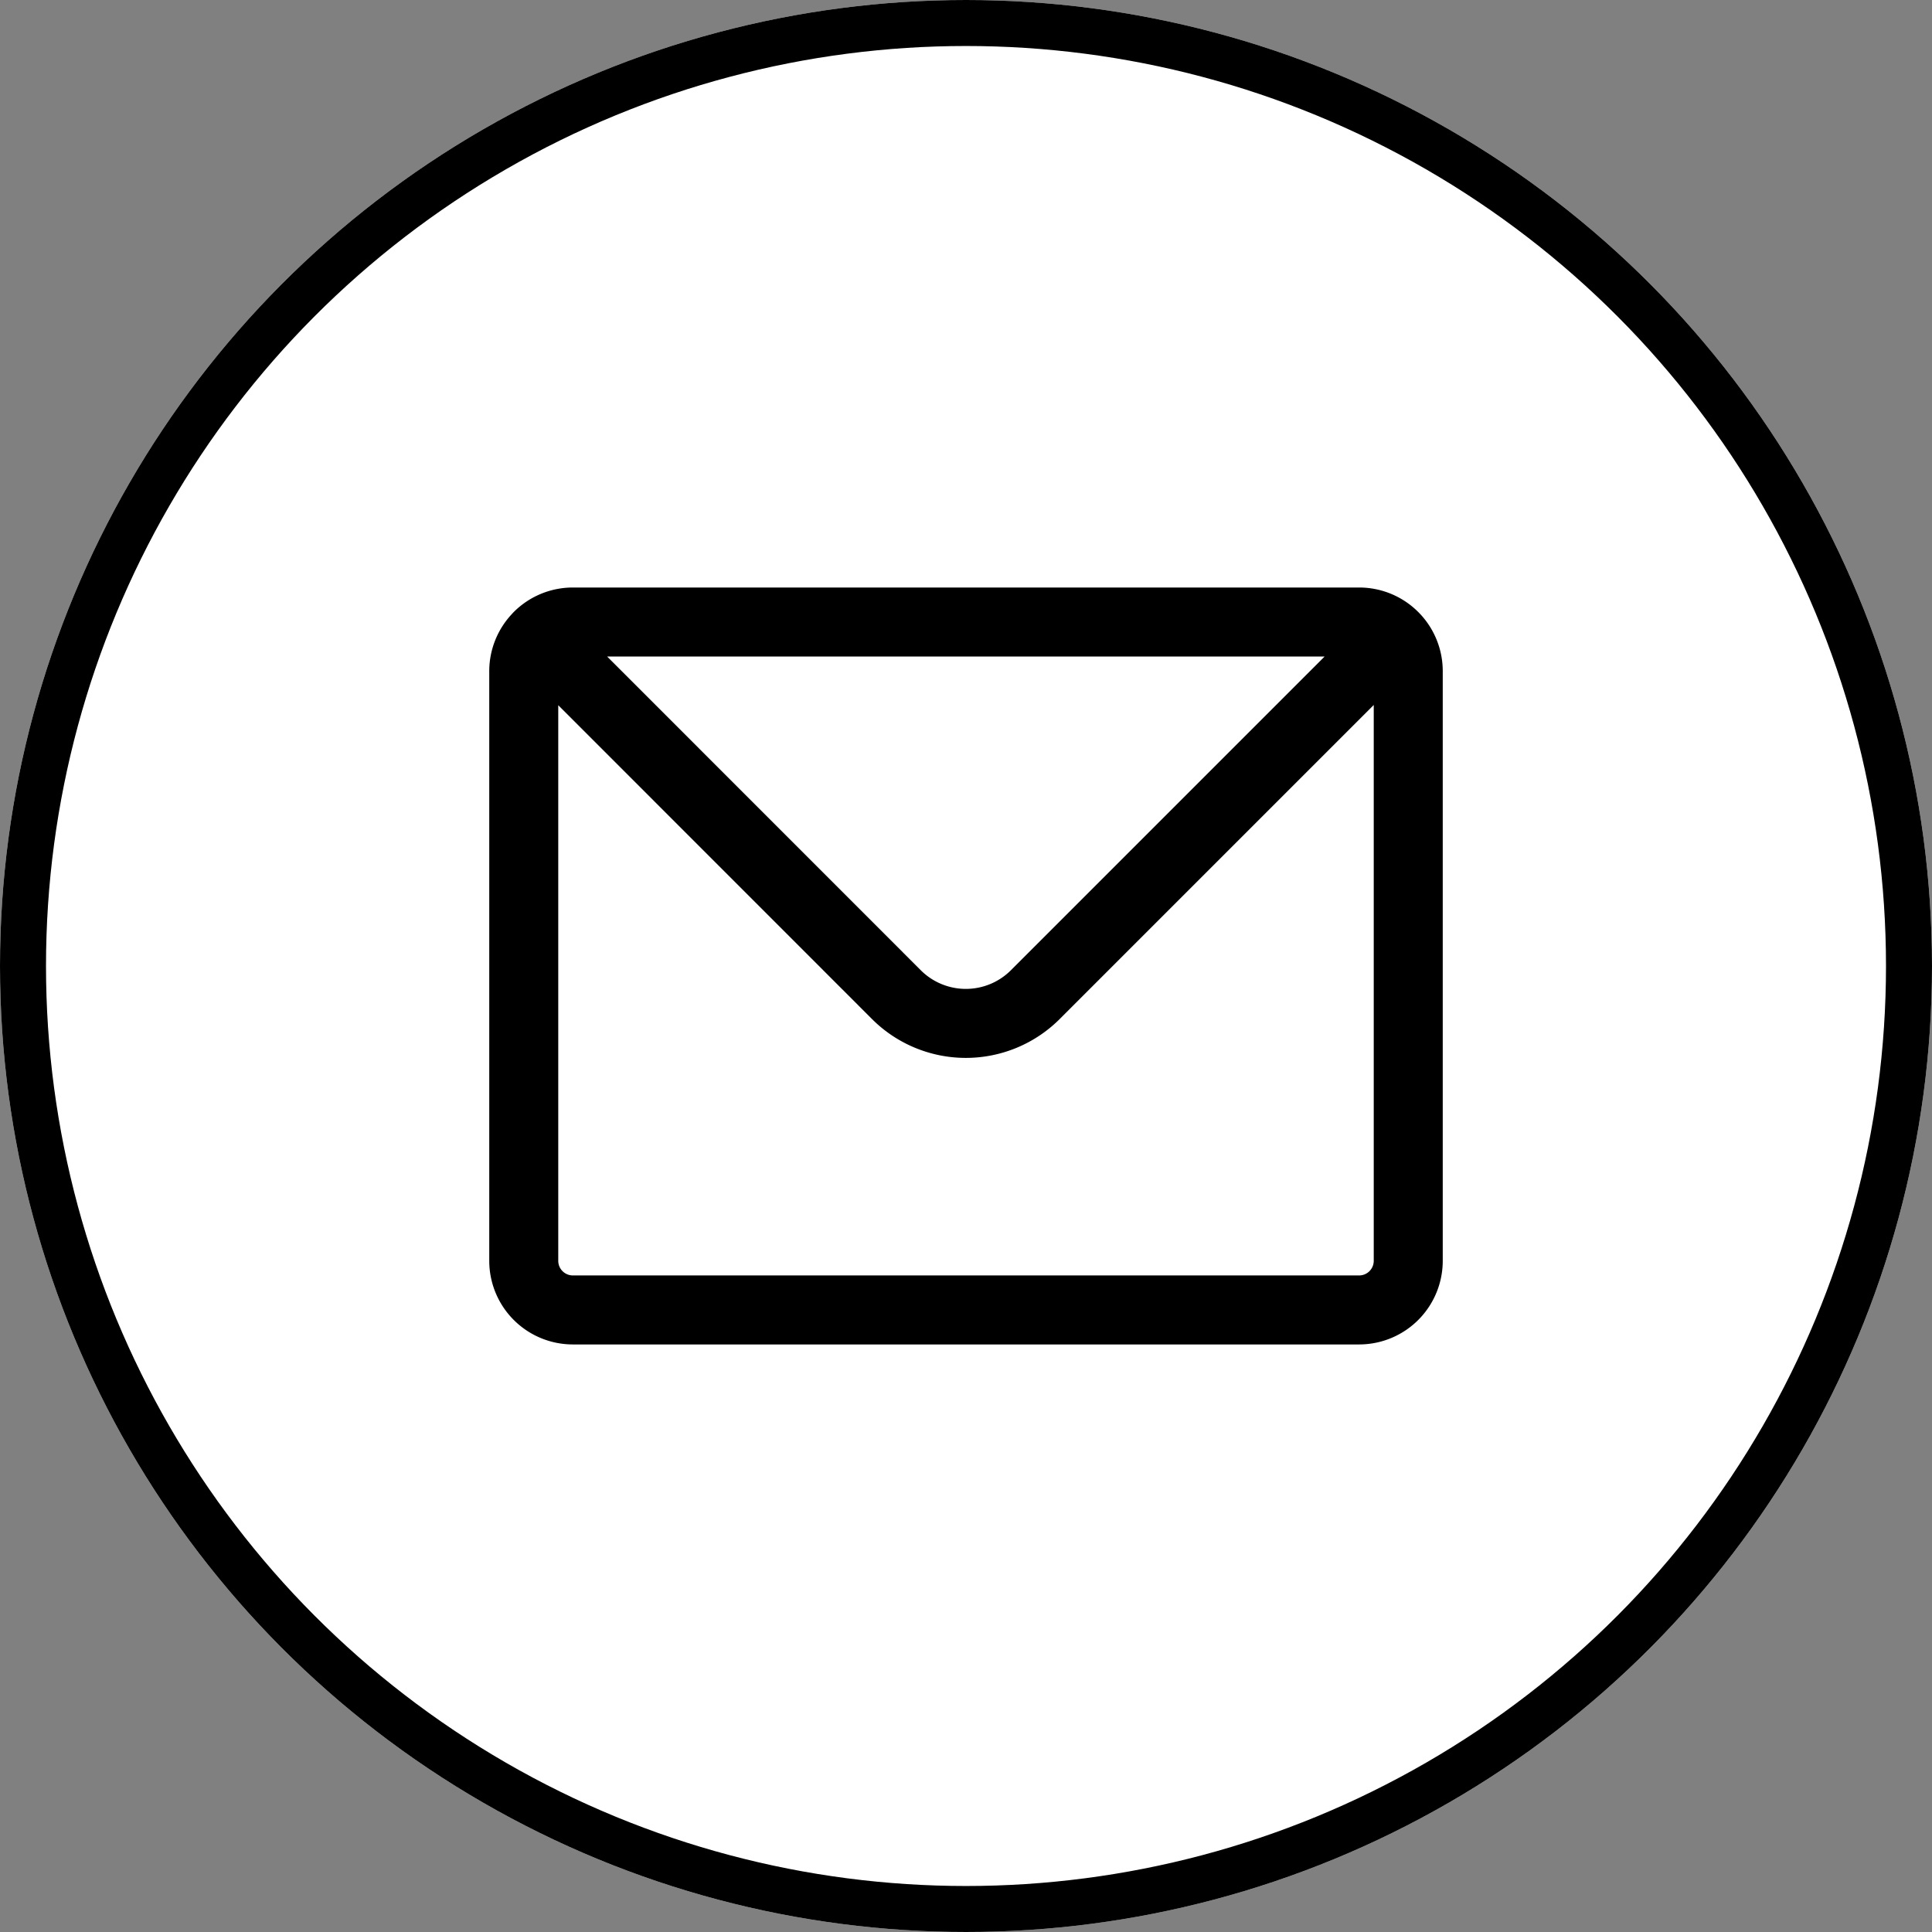
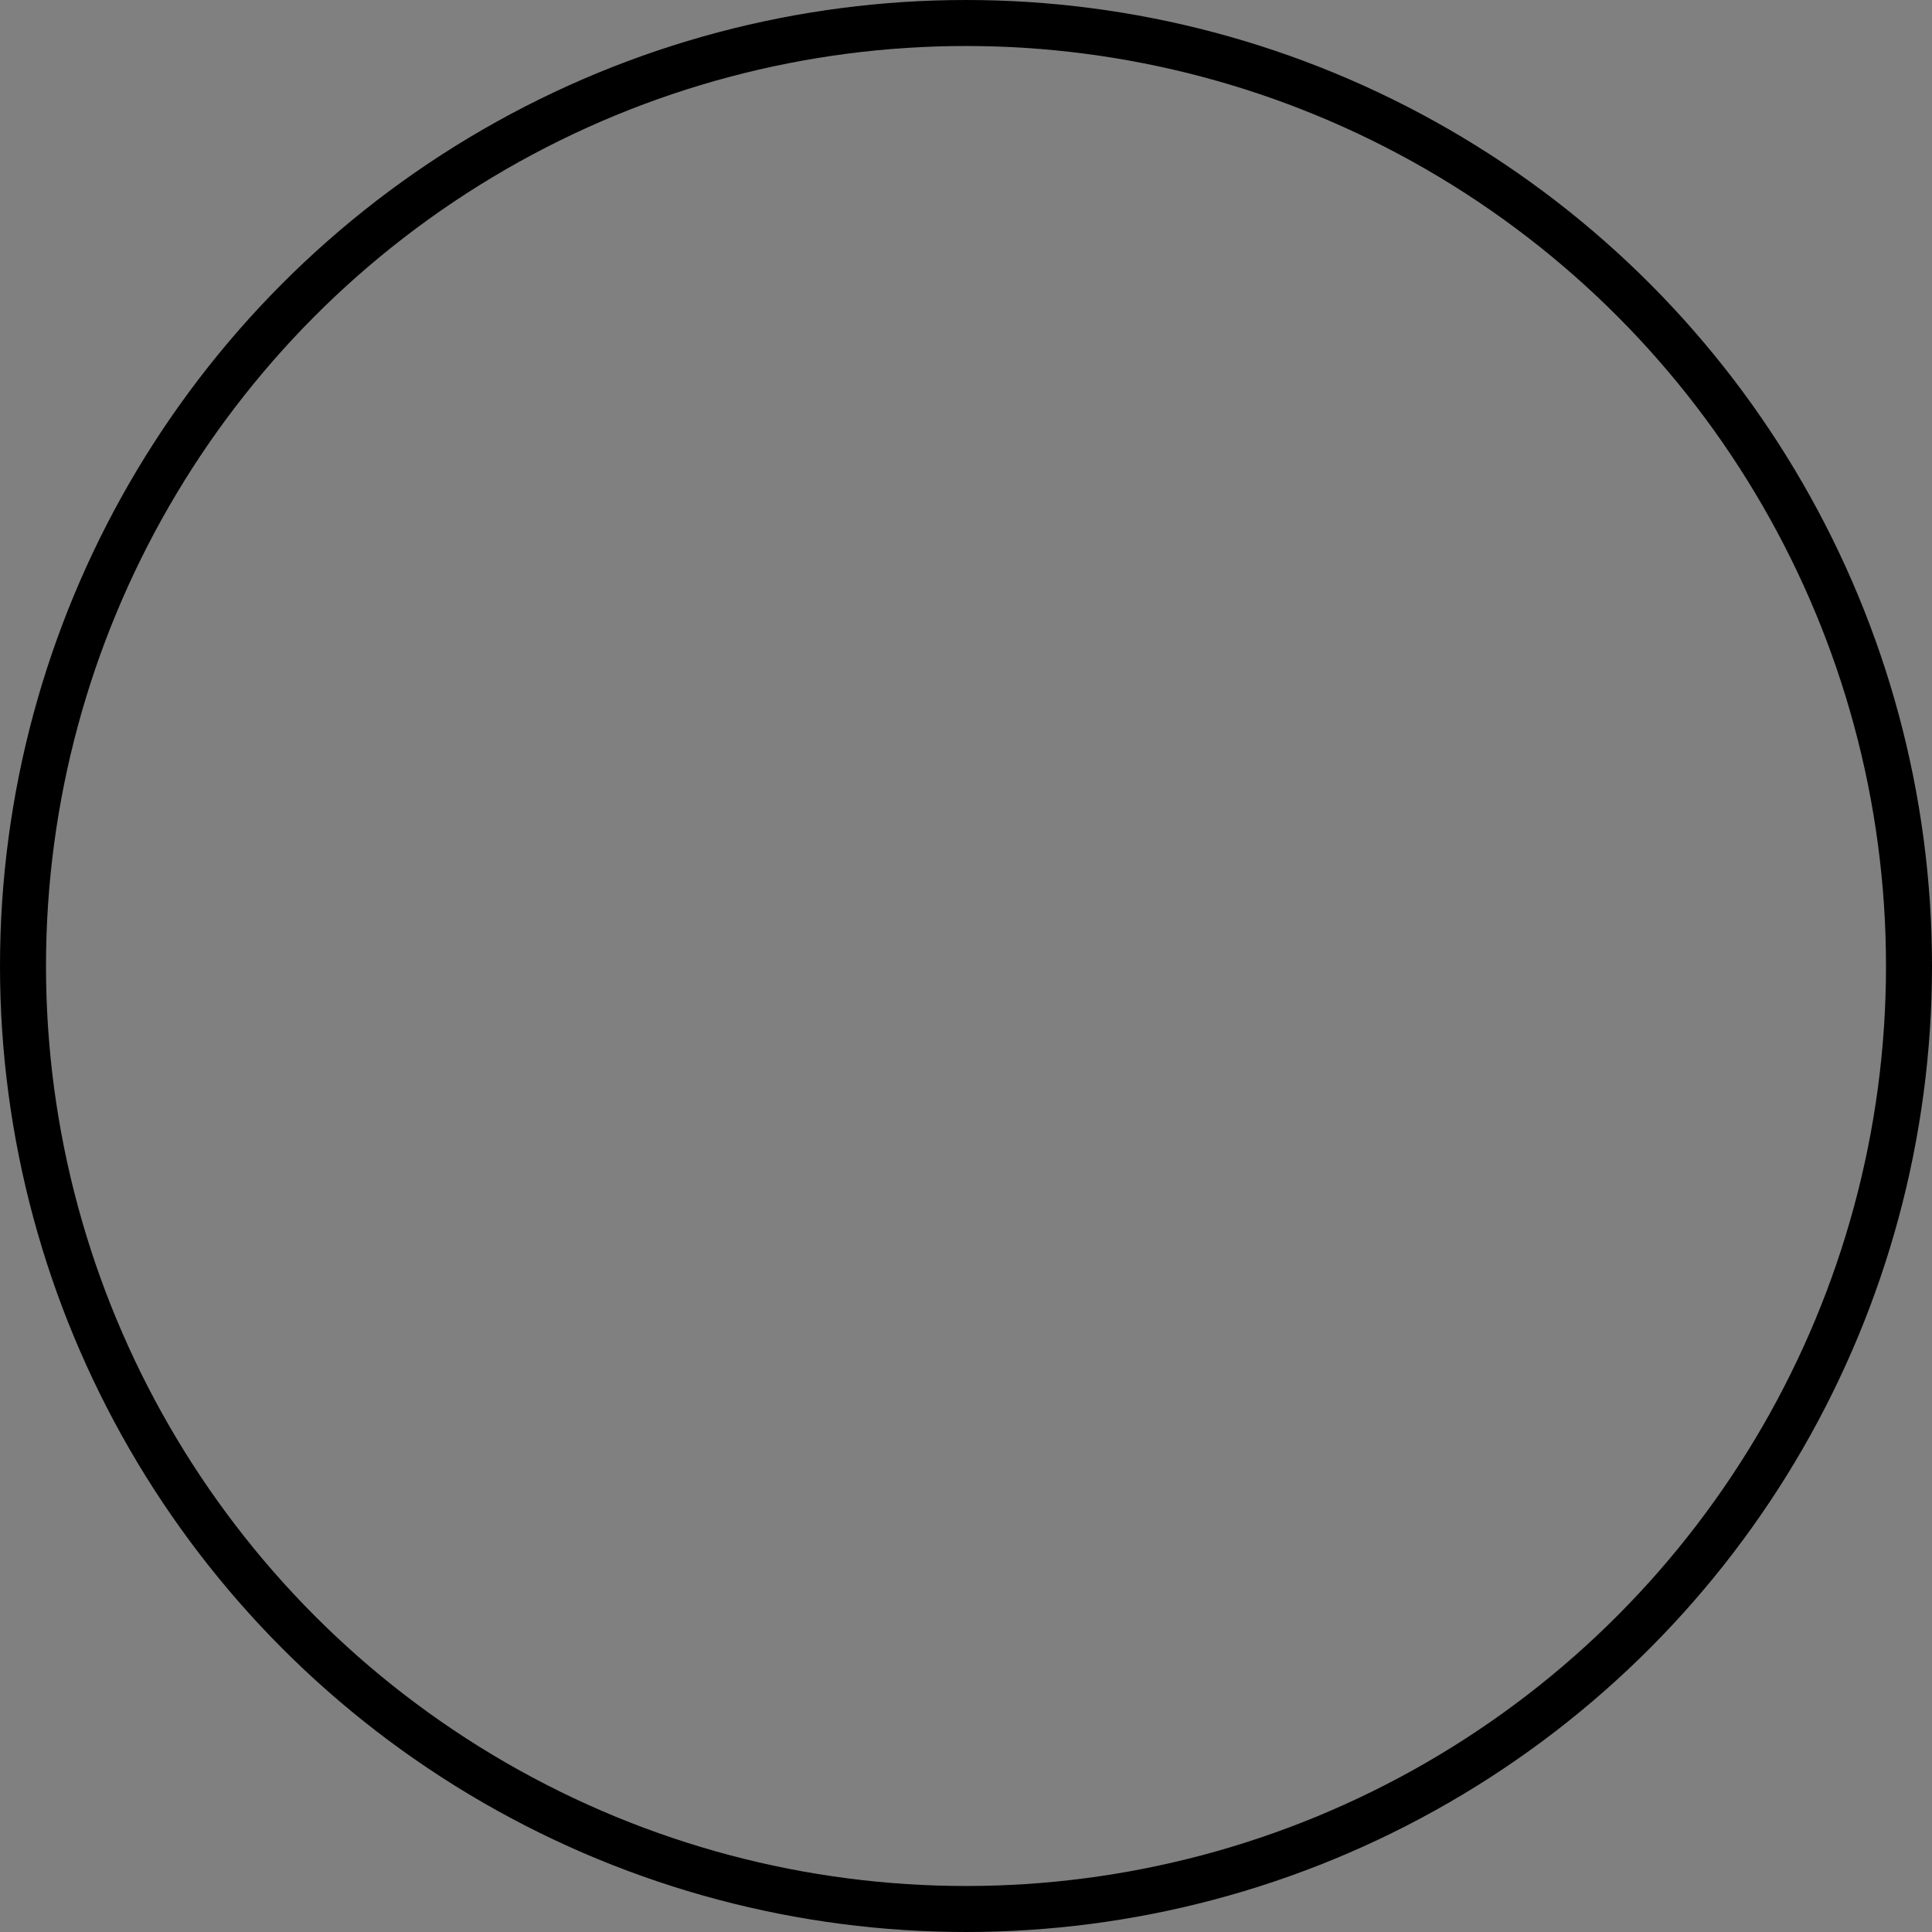
<svg xmlns="http://www.w3.org/2000/svg" width="42" height="42" viewBox="0 0 42 42">
  <rect x="0" y="0" width="42" height="42" fill="#808080" stroke="none" />
  <g id="Group_28" data-name="Group 28" transform="translate(-369 297)">
    <g id="Ellipse_5" data-name="Ellipse 5" transform="translate(369 -297)" fill="#fff" stroke="#000" stroke-width="1">
-       <circle cx="21" cy="21" r="21" stroke="none" />
      <circle cx="21" cy="21" r="20.5" fill="none" />
    </g>
-     <path id="mail-svgrepo-com" d="M3.313,5.313A1.065,1.065,0,0,1,4.068,5H21.16a1.065,1.065,0,0,1,.755.313m-18.6,0A1.065,1.065,0,0,0,3,6.068V18.887a1.068,1.068,0,0,0,1.068,1.068H21.16a1.068,1.068,0,0,0,1.068-1.068V6.068a1.065,1.065,0,0,0-.313-.755m-18.6,0L11.1,13.1a2.136,2.136,0,0,0,3.021,0l7.79-7.79" transform="translate(377.386 -288.478)" fill="none" stroke="#000" stroke-linecap="round" stroke-linejoin="round" stroke-width="1.5" />
  </g>
</svg>